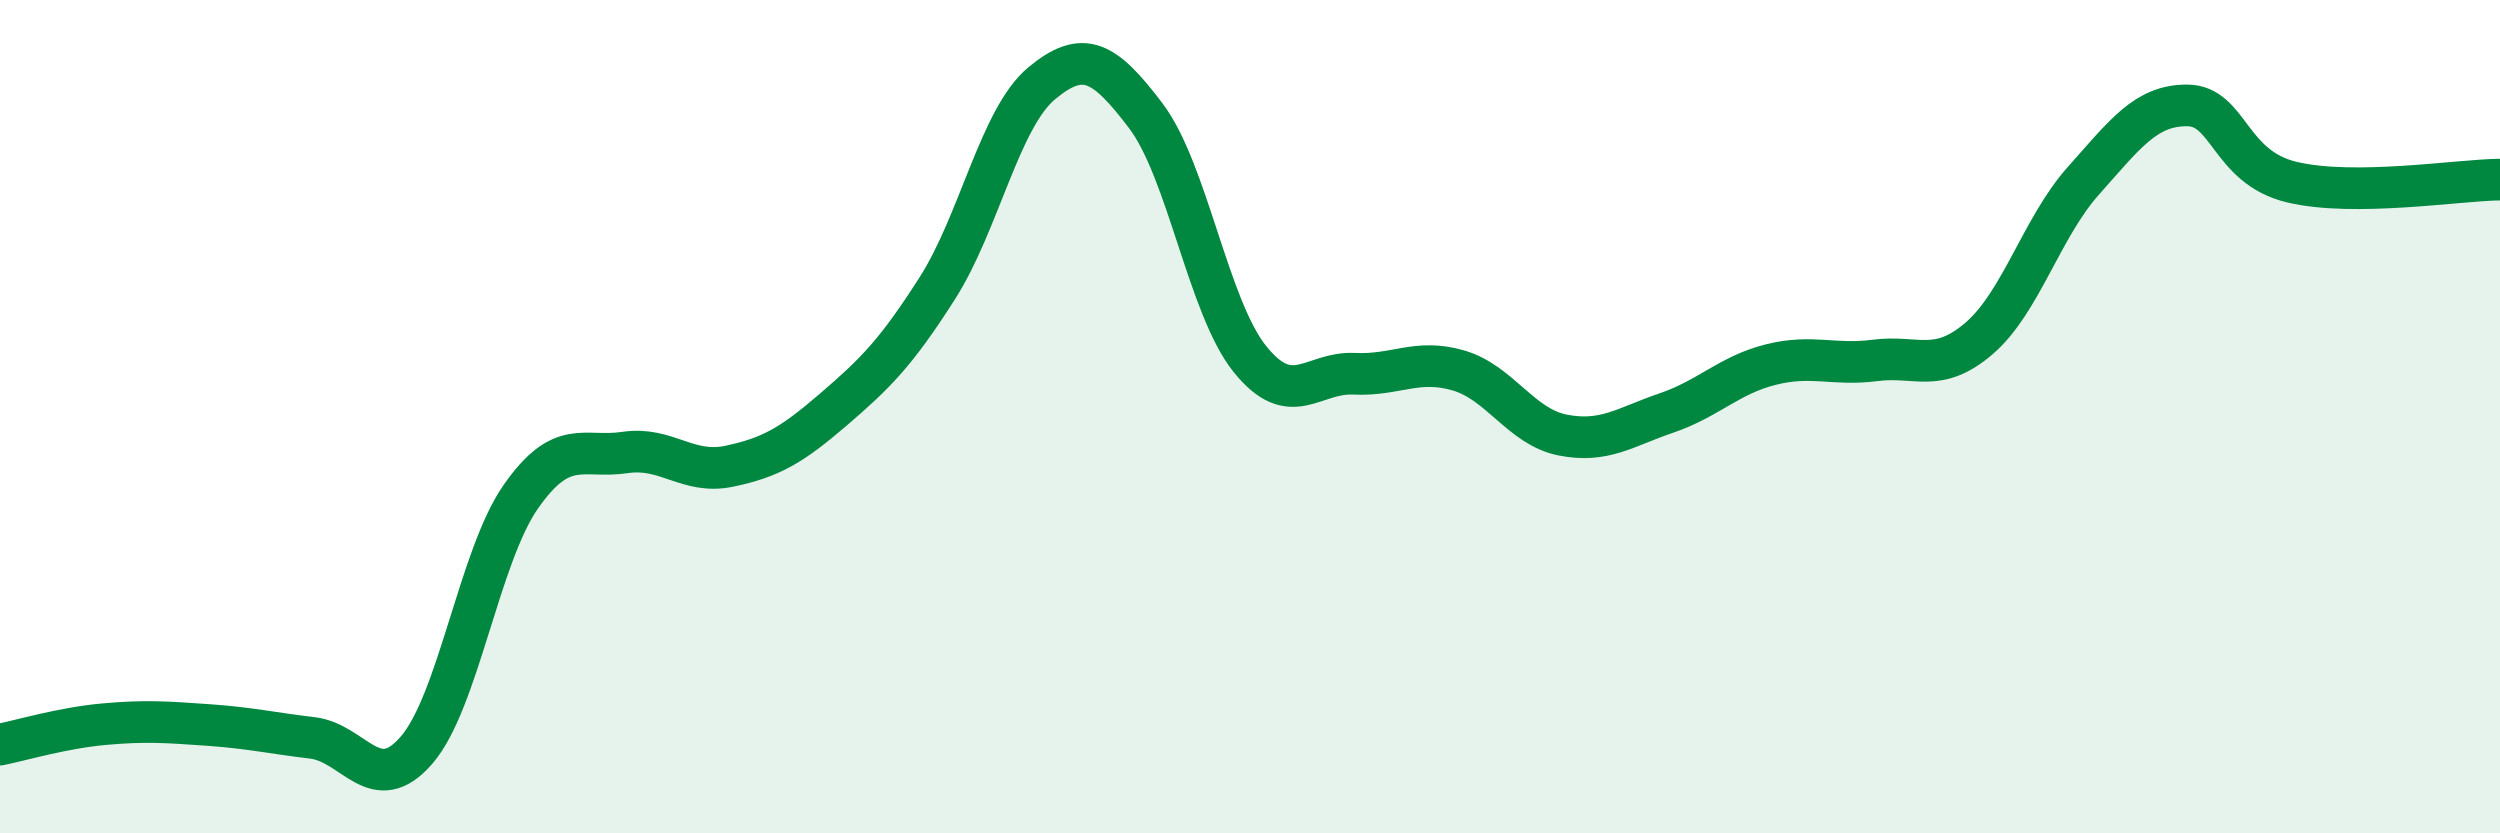
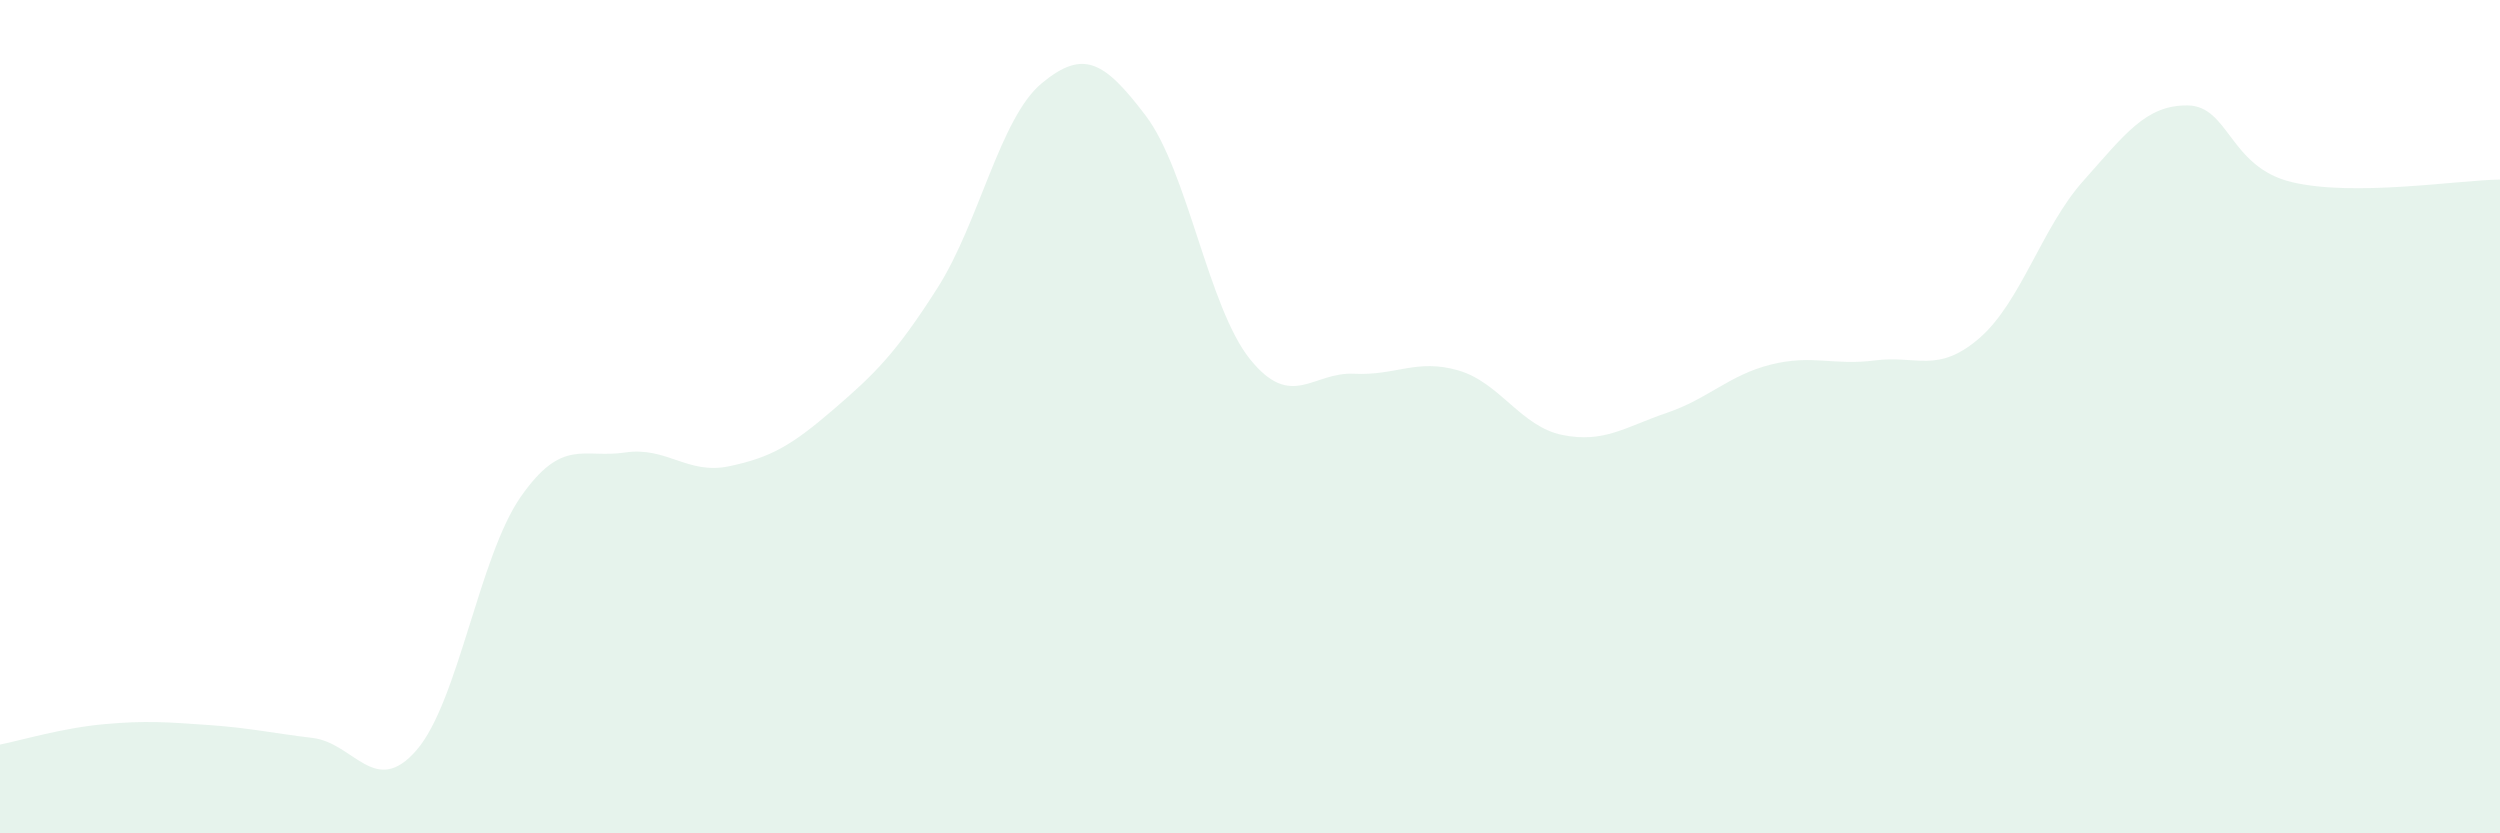
<svg xmlns="http://www.w3.org/2000/svg" width="60" height="20" viewBox="0 0 60 20">
  <path d="M 0,17.87 C 0.5,17.77 1.5,17.47 2.5,17.38 C 3.5,17.29 4,17.33 5,17.4 C 6,17.47 6.5,17.59 7.5,17.71 C 8.5,17.83 9,19.16 10,18 C 11,16.84 11.5,13.35 12.5,11.92 C 13.5,10.49 14,11.01 15,10.86 C 16,10.71 16.5,11.4 17.5,11.19 C 18.5,10.98 19,10.69 20,9.83 C 21,8.97 21.5,8.48 22.5,6.91 C 23.5,5.34 24,2.83 25,2 C 26,1.17 26.5,1.46 27.5,2.78 C 28.5,4.1 29,7.38 30,8.62 C 31,9.86 31.5,8.92 32.5,8.97 C 33.5,9.02 34,8.6 35,8.89 C 36,9.18 36.5,10.24 37.5,10.44 C 38.5,10.64 39,10.25 40,9.91 C 41,9.57 41.5,9 42.5,8.75 C 43.5,8.5 44,8.78 45,8.65 C 46,8.52 46.5,8.98 47.5,8.12 C 48.5,7.26 49,5.46 50,4.34 C 51,3.22 51.5,2.52 52.5,2.53 C 53.5,2.54 53.5,4.01 55,4.37 C 56.5,4.73 59,4.32 60,4.31L60 20L0 20Z" fill="#008740" opacity="0.1" stroke-linecap="round" stroke-linejoin="round" />
-   <path d="M 0,17.87 C 0.5,17.77 1.5,17.47 2.5,17.38 C 3.5,17.29 4,17.33 5,17.4 C 6,17.47 6.5,17.59 7.5,17.71 C 8.5,17.83 9,19.16 10,18 C 11,16.84 11.5,13.35 12.5,11.92 C 13.5,10.49 14,11.01 15,10.86 C 16,10.71 16.5,11.4 17.5,11.19 C 18.5,10.98 19,10.69 20,9.83 C 21,8.97 21.5,8.48 22.5,6.91 C 23.5,5.34 24,2.83 25,2 C 26,1.17 26.5,1.46 27.5,2.78 C 28.5,4.1 29,7.38 30,8.62 C 31,9.86 31.5,8.92 32.5,8.97 C 33.5,9.02 34,8.6 35,8.89 C 36,9.18 36.5,10.24 37.5,10.44 C 38.5,10.64 39,10.25 40,9.91 C 41,9.57 41.5,9 42.5,8.75 C 43.5,8.5 44,8.78 45,8.65 C 46,8.52 46.5,8.98 47.5,8.12 C 48.5,7.26 49,5.46 50,4.34 C 51,3.22 51.5,2.52 52.5,2.53 C 53.5,2.54 53.5,4.01 55,4.37 C 56.5,4.73 59,4.32 60,4.31" stroke="#008740" stroke-width="1" fill="none" stroke-linecap="round" stroke-linejoin="round" />
</svg>